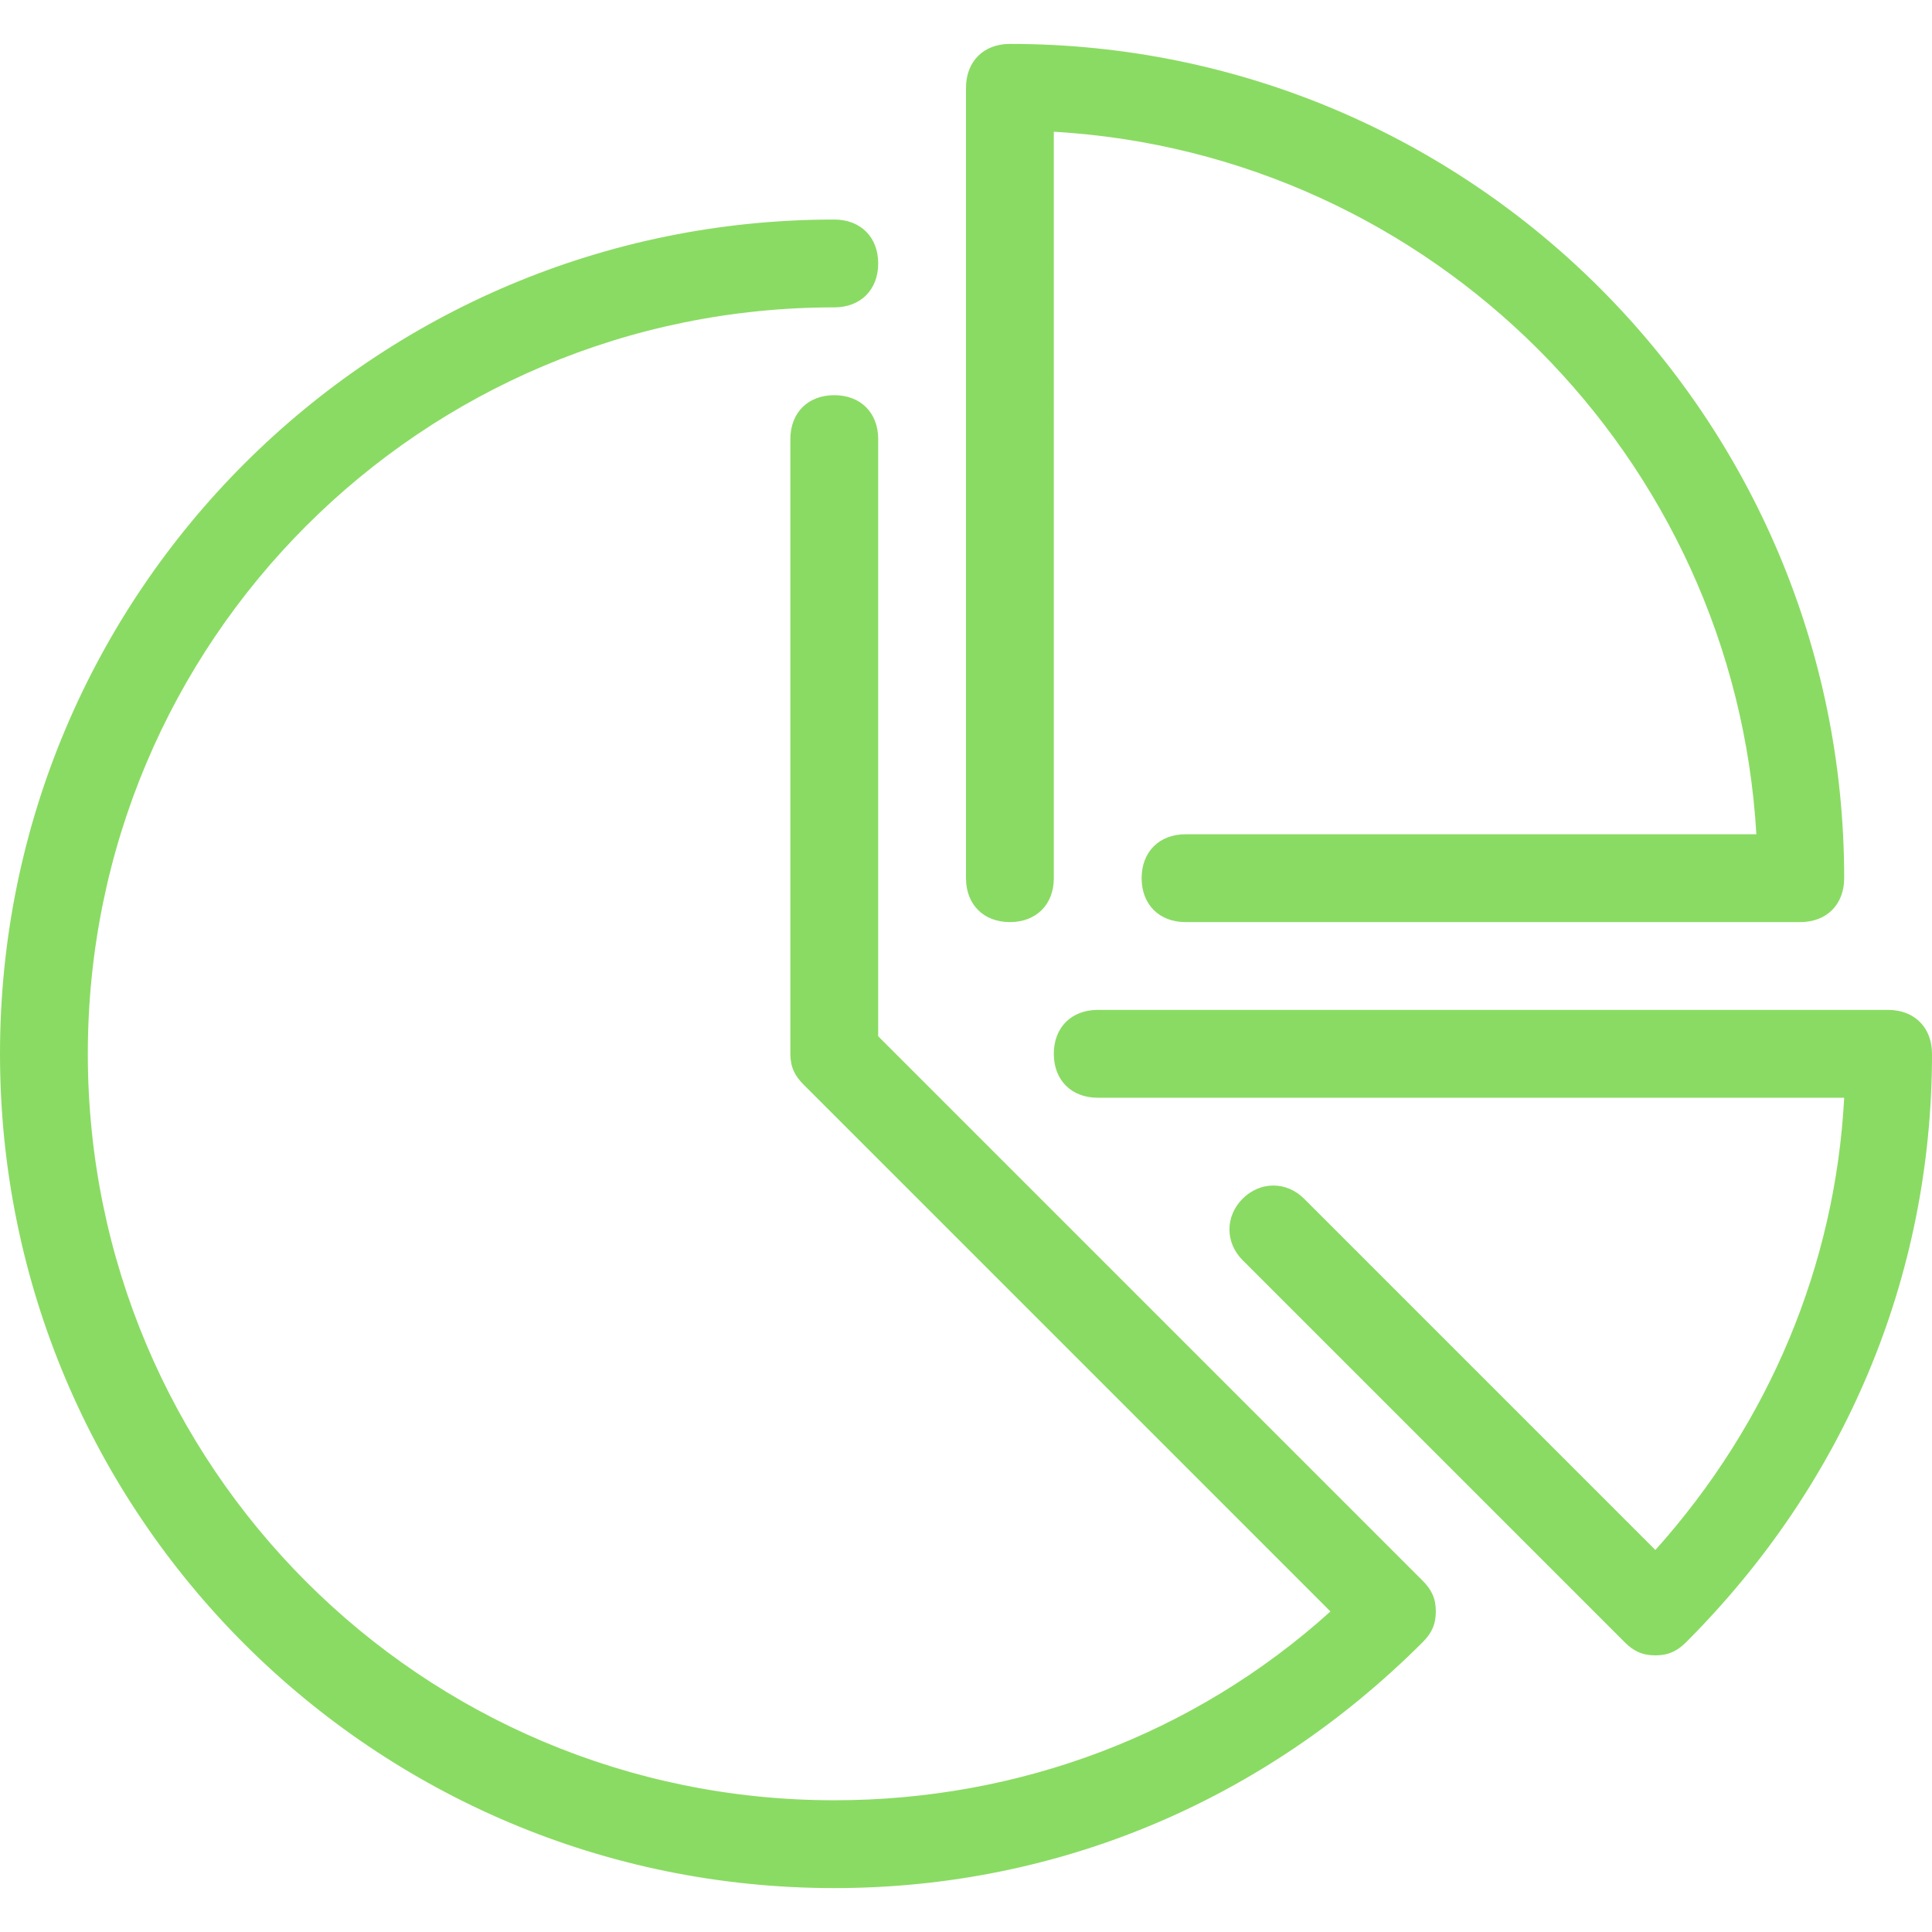
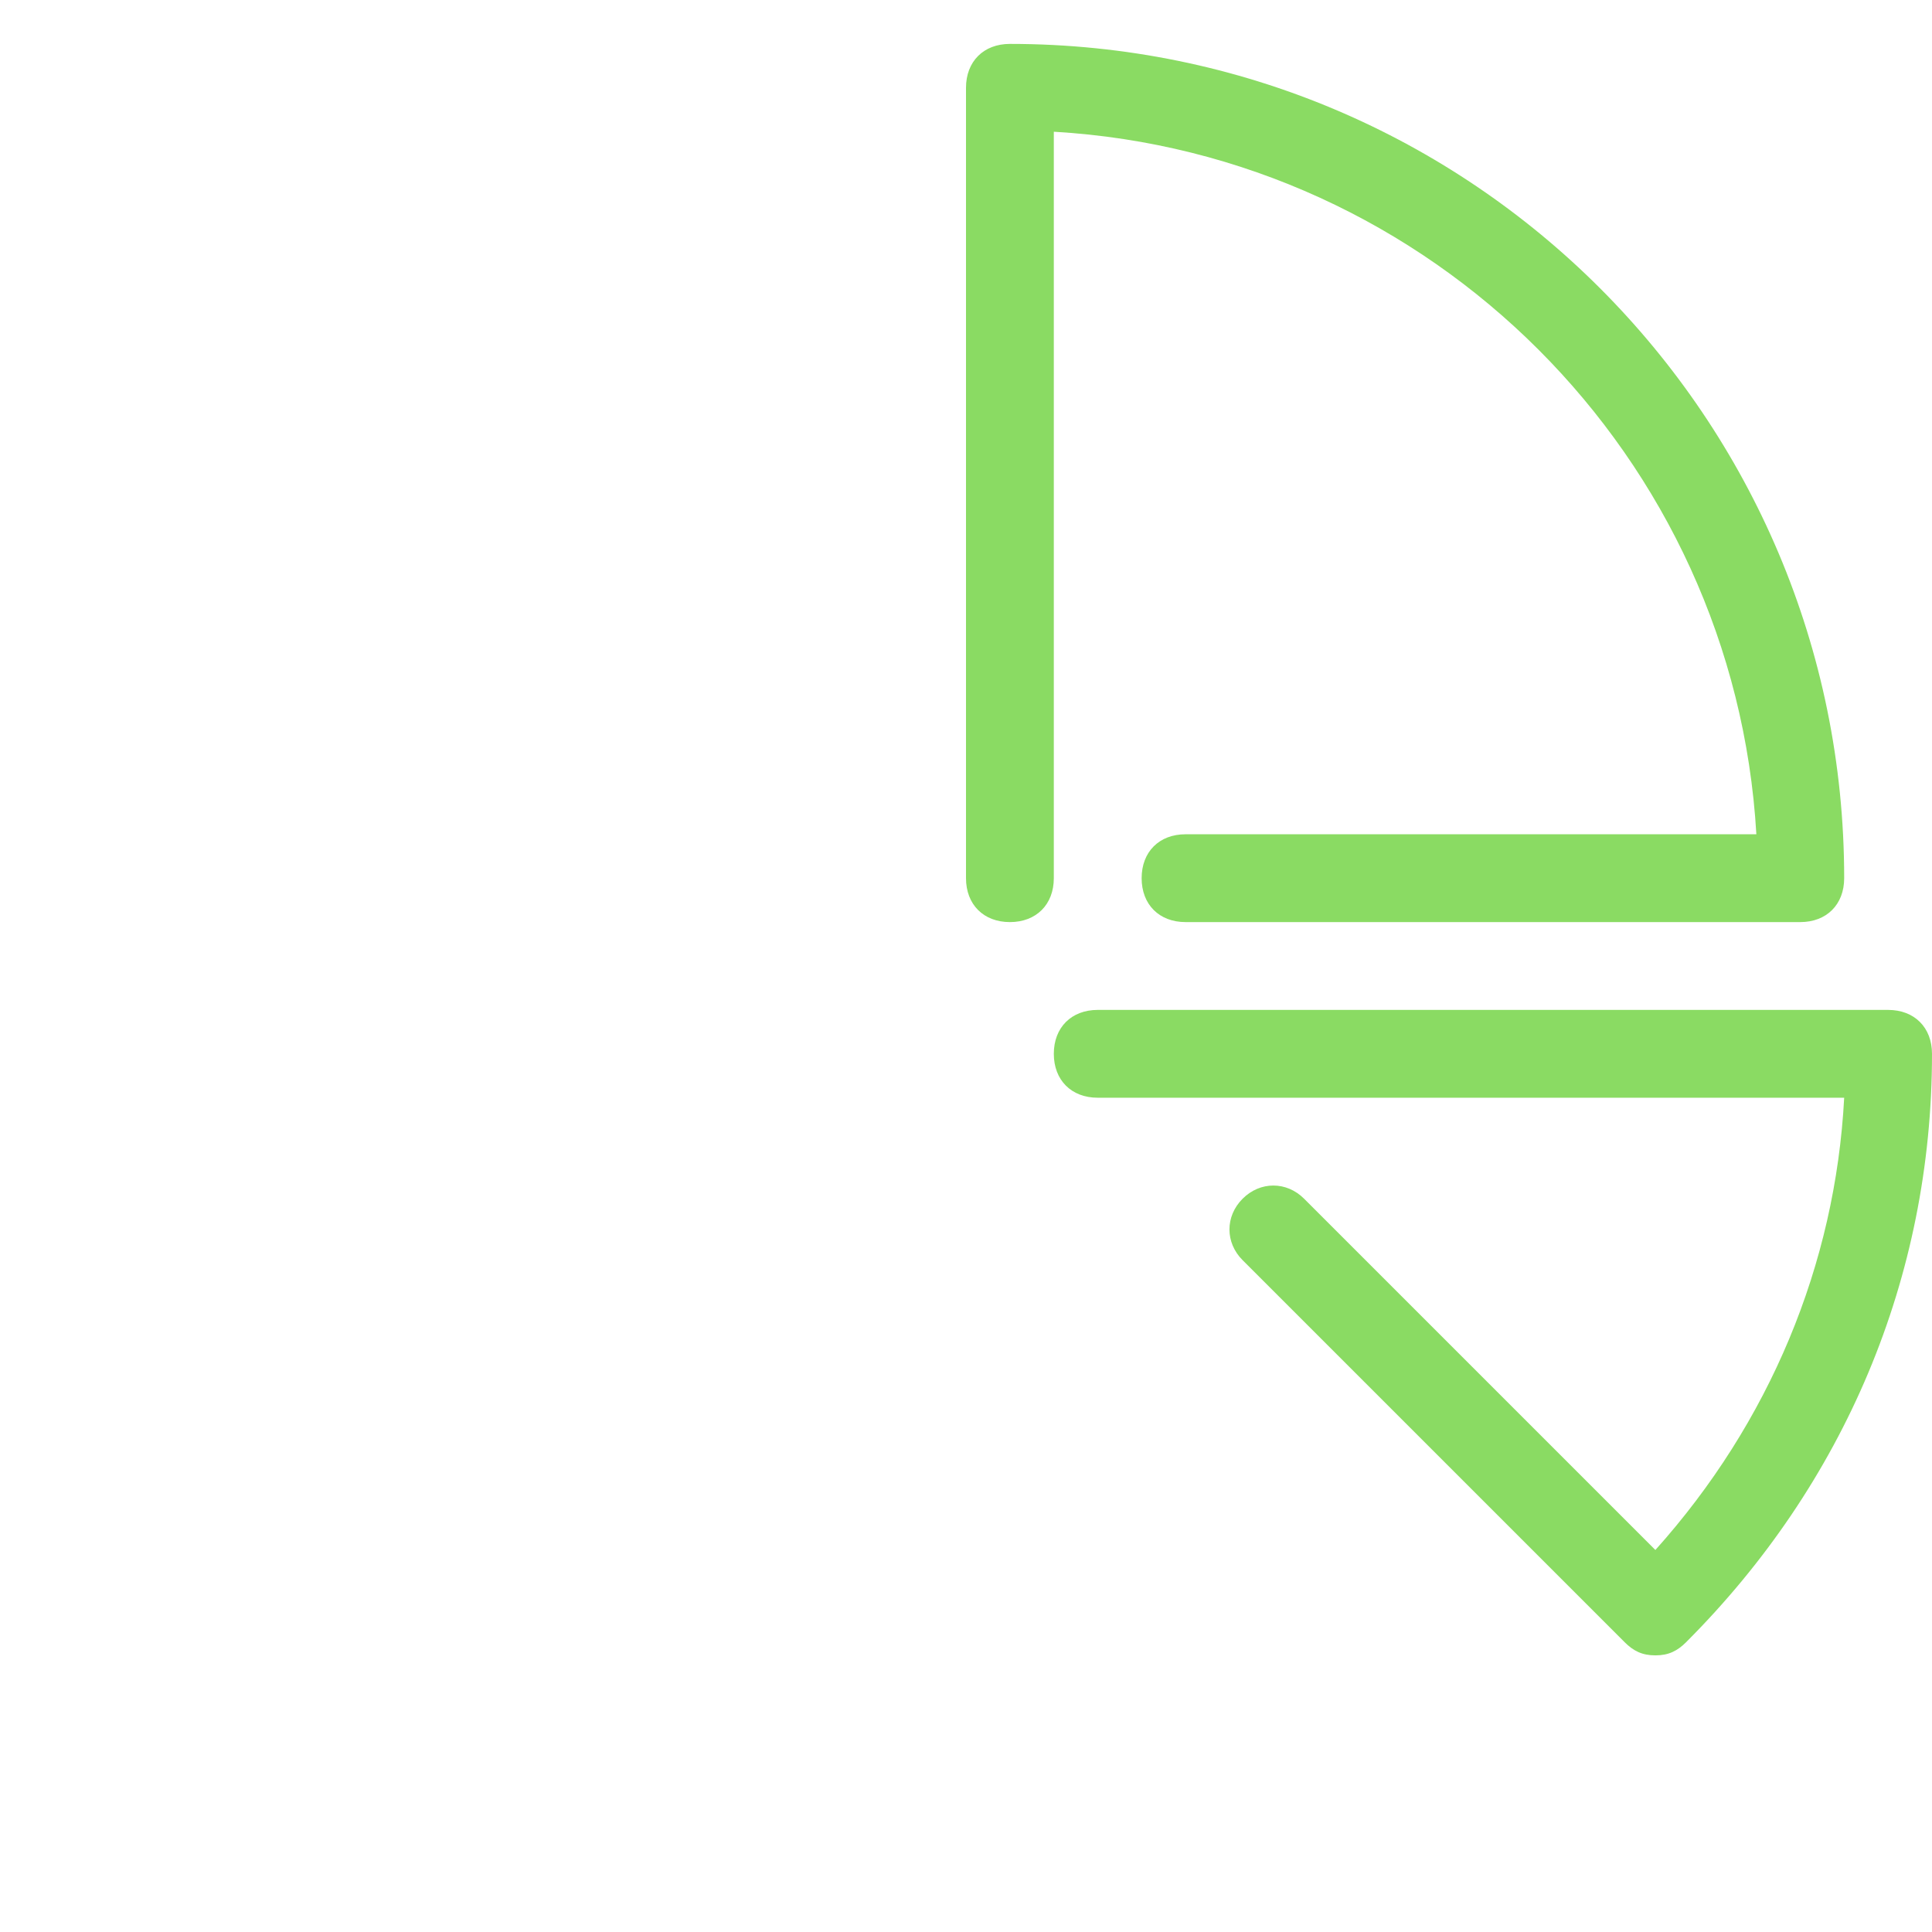
<svg xmlns="http://www.w3.org/2000/svg" version="1.1" id="Layer_1" x="0px" y="0px" viewBox="0 0 44 44" style="enable-background:new 0 0 44 44;" xml:space="preserve">
  <style type="text/css">
	.st0{fill:#8ADB63;}
</style>
  <g>
    <path class="st0" d="M23,21c0.6,0,1-0.4,1-1V3c8.6,0.5,15.5,7.4,16,16H27c-0.6,0-1,0.4-1,1s0.4,1,1,1h14c0.6,0,1-0.4,1-1   C42,9.5,33.5,1,23,1c-0.6,0-1,0.4-1,1v18C22,20.6,22.4,21,23,21z" />
-     <path class="st0" d="M20,23.6V10c0-0.6-0.4-1-1-1s-1,0.4-1,1v14c0,0.3,0.1,0.5,0.3,0.7l12,12C27.2,39.5,23.2,41,19,41   C9.6,41,2,33.4,2,24S9.6,7,19,7c0.6,0,1-0.4,1-1s-0.4-1-1-1C8.5,5,0,13.5,0,24s8.5,19,19,19c5.1,0,9.8-2,13.4-5.6   c0.2-0.2,0.3-0.4,0.3-0.7s-0.1-0.5-0.3-0.7L20,23.6z" />
    <path class="st0" d="M43,23H25c-0.6,0-1,0.4-1,1s0.4,1,1,1h17c-0.2,3.8-1.7,7.4-4.3,10.3l-8-8c-0.4-0.4-1-0.4-1.4,0s-0.4,1,0,1.4   l8.7,8.7c0.2,0.2,0.4,0.3,0.7,0.3h0c0.3,0,0.5-0.1,0.7-0.3C42,33.8,44,29.1,44,24C44,23.4,43.6,23,43,23z" />
  </g>
</svg>